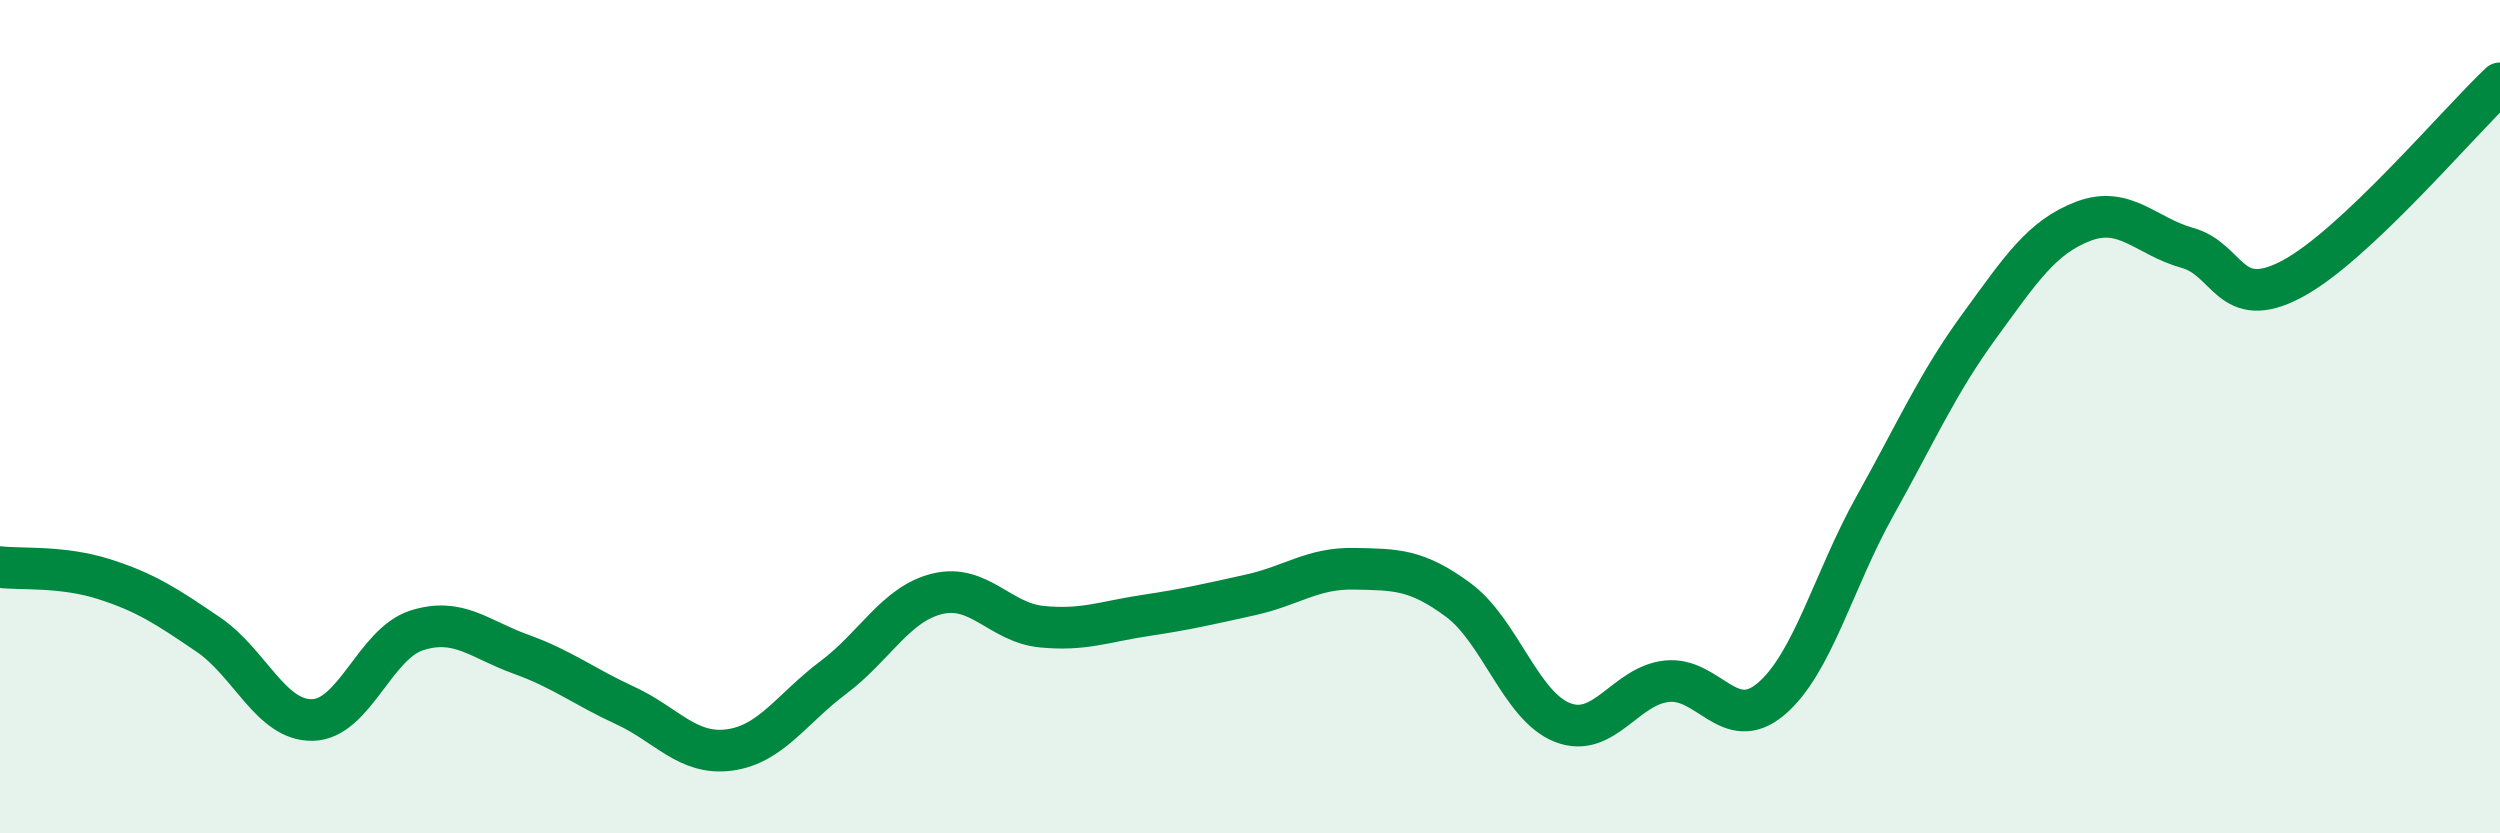
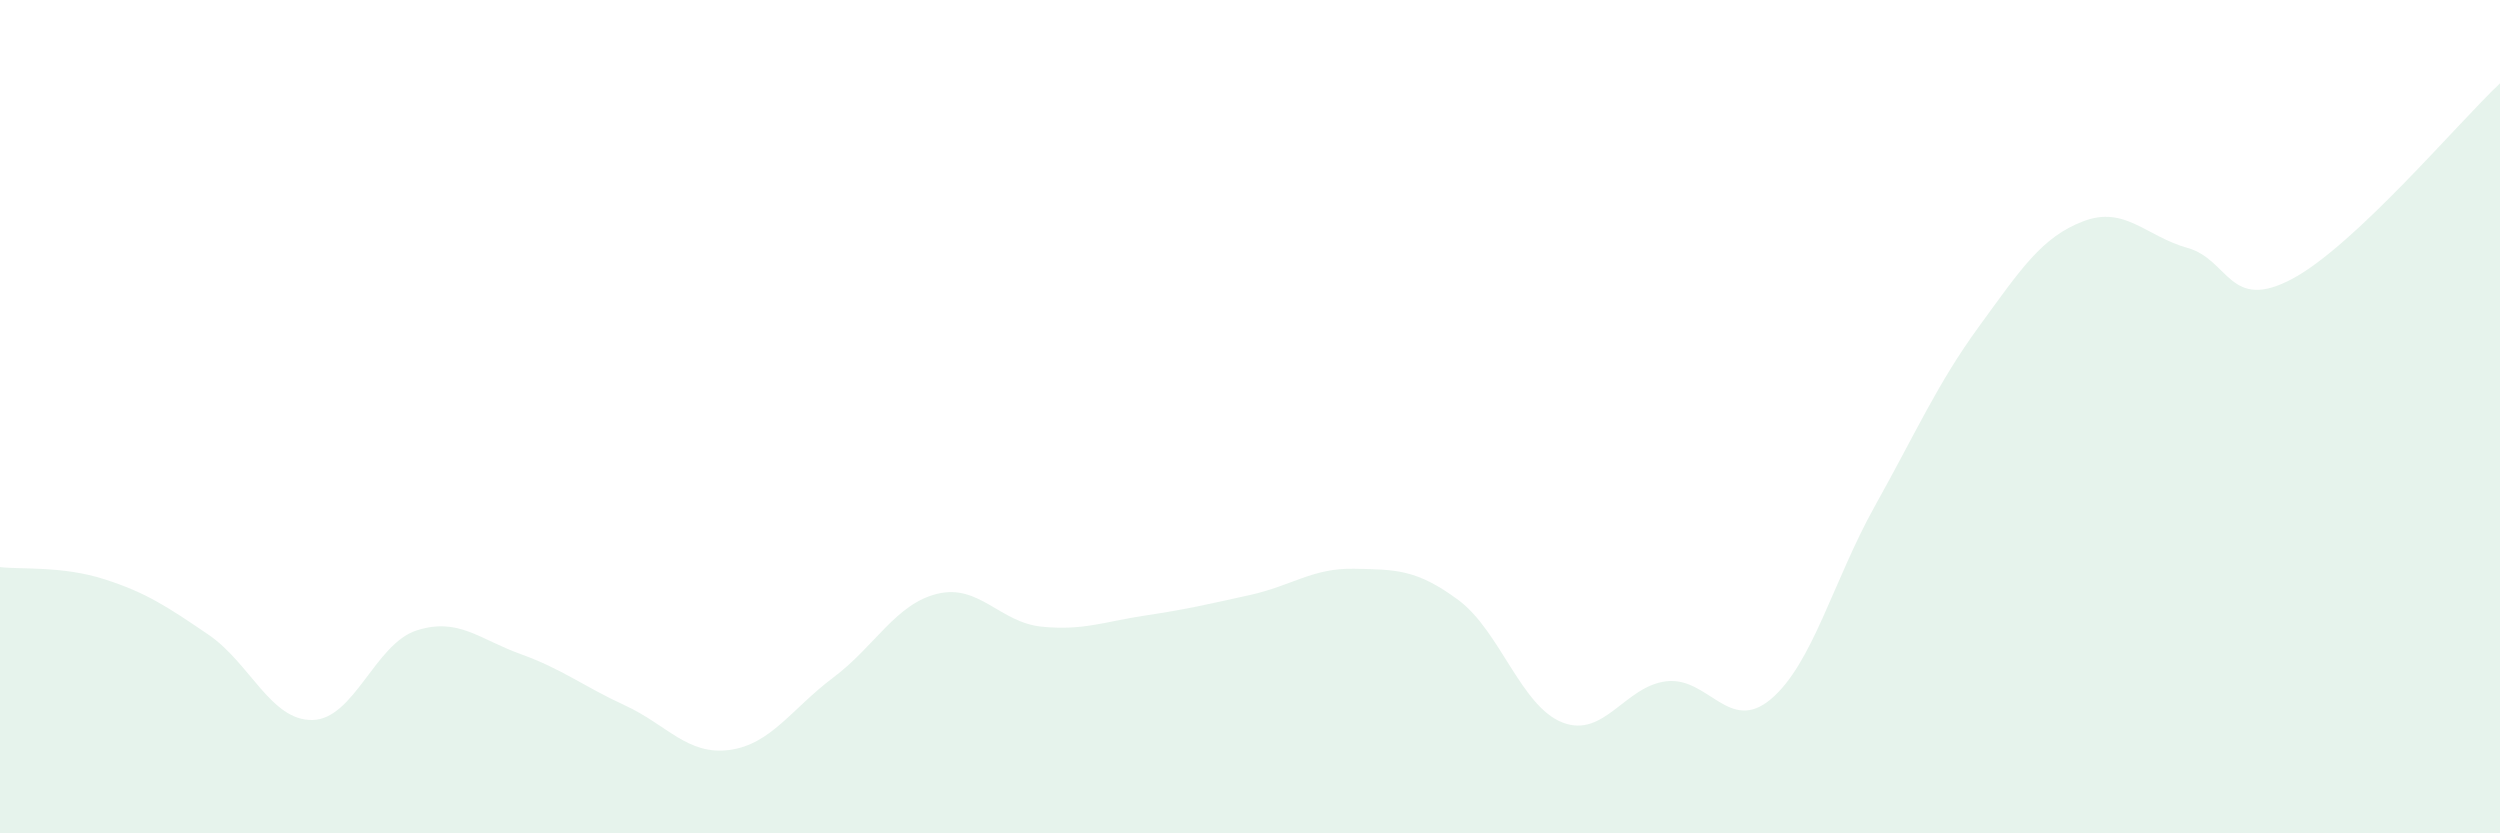
<svg xmlns="http://www.w3.org/2000/svg" width="60" height="20" viewBox="0 0 60 20">
  <path d="M 0,13.61 C 0.5,13.67 1.5,13.58 2.5,13.9 C 3.5,14.22 4,14.55 5,15.23 C 6,15.91 6.5,17.3 7.5,17.28 C 8.5,17.26 9,15.45 10,15.13 C 11,14.81 11.5,15.34 12.5,15.7 C 13.5,16.06 14,16.47 15,16.93 C 16,17.39 16.5,18.13 17.5,18 C 18.5,17.87 19,17.01 20,16.26 C 21,15.51 21.5,14.49 22.5,14.25 C 23.5,14.01 24,14.94 25,15.04 C 26,15.14 26.5,14.92 27.5,14.77 C 28.5,14.62 29,14.5 30,14.28 C 31,14.06 31.5,13.63 32.5,13.65 C 33.5,13.67 34,13.66 35,14.4 C 36,15.14 36.5,16.95 37.5,17.34 C 38.5,17.73 39,16.46 40,16.35 C 41,16.24 41.5,17.62 42.5,16.78 C 43.5,15.94 44,13.93 45,12.14 C 46,10.35 46.5,9.2 47.5,7.83 C 48.5,6.46 49,5.69 50,5.31 C 51,4.93 51.5,5.67 52.5,5.95 C 53.5,6.23 53.5,7.49 55,6.7 C 56.5,5.91 59,2.94 60,2L60 20L0 20Z" fill="#008740" opacity="0.1" stroke-linecap="round" stroke-linejoin="round" />
-   <path d="M 0,13.61 C 0.5,13.67 1.5,13.58 2.5,13.9 C 3.5,14.22 4,14.55 5,15.23 C 6,15.91 6.5,17.3 7.5,17.28 C 8.5,17.26 9,15.45 10,15.13 C 11,14.81 11.5,15.34 12.5,15.7 C 13.5,16.06 14,16.47 15,16.93 C 16,17.39 16.5,18.13 17.5,18 C 18.5,17.87 19,17.01 20,16.26 C 21,15.51 21.5,14.49 22.5,14.25 C 23.5,14.01 24,14.94 25,15.04 C 26,15.14 26.5,14.92 27.5,14.77 C 28.5,14.62 29,14.5 30,14.28 C 31,14.06 31.5,13.63 32.5,13.65 C 33.5,13.67 34,13.66 35,14.4 C 36,15.14 36.5,16.95 37.5,17.34 C 38.5,17.73 39,16.46 40,16.35 C 41,16.24 41.5,17.62 42.5,16.78 C 43.5,15.94 44,13.93 45,12.14 C 46,10.35 46.5,9.2 47.5,7.83 C 48.5,6.46 49,5.69 50,5.31 C 51,4.93 51.5,5.67 52.5,5.95 C 53.5,6.23 53.5,7.49 55,6.7 C 56.5,5.91 59,2.94 60,2" stroke="#008740" stroke-width="1" fill="none" stroke-linecap="round" stroke-linejoin="round" />
</svg>